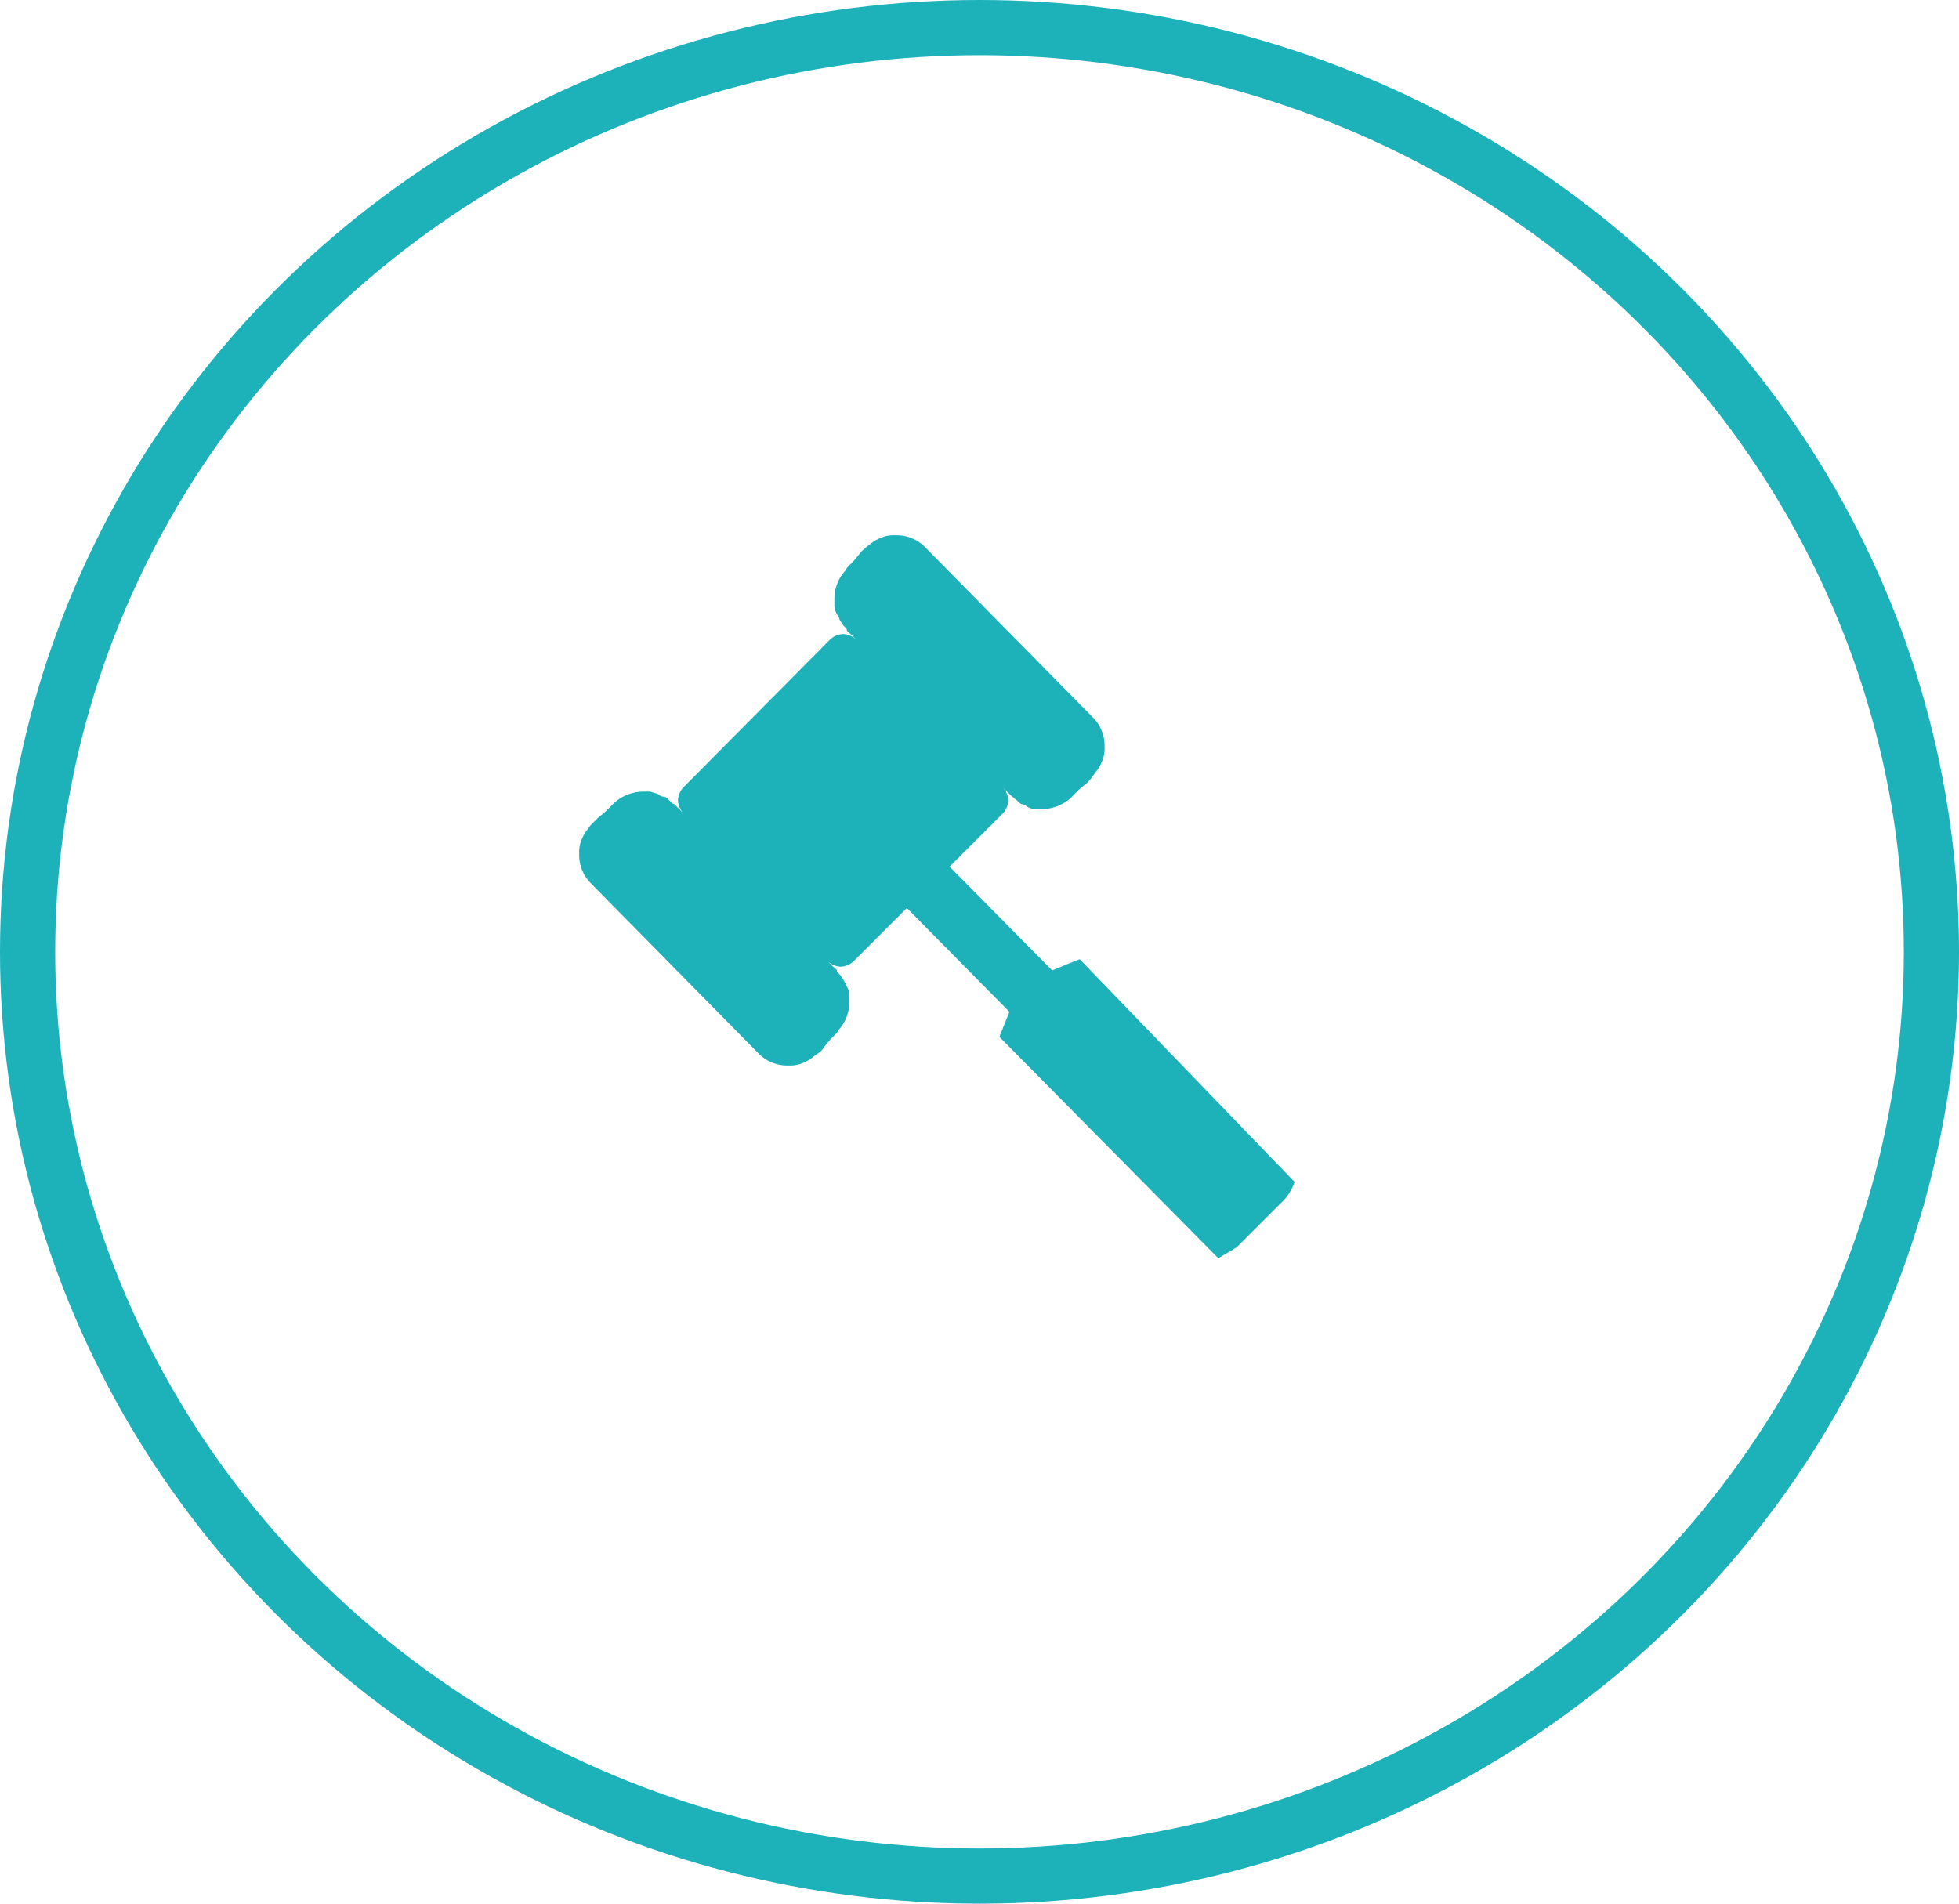
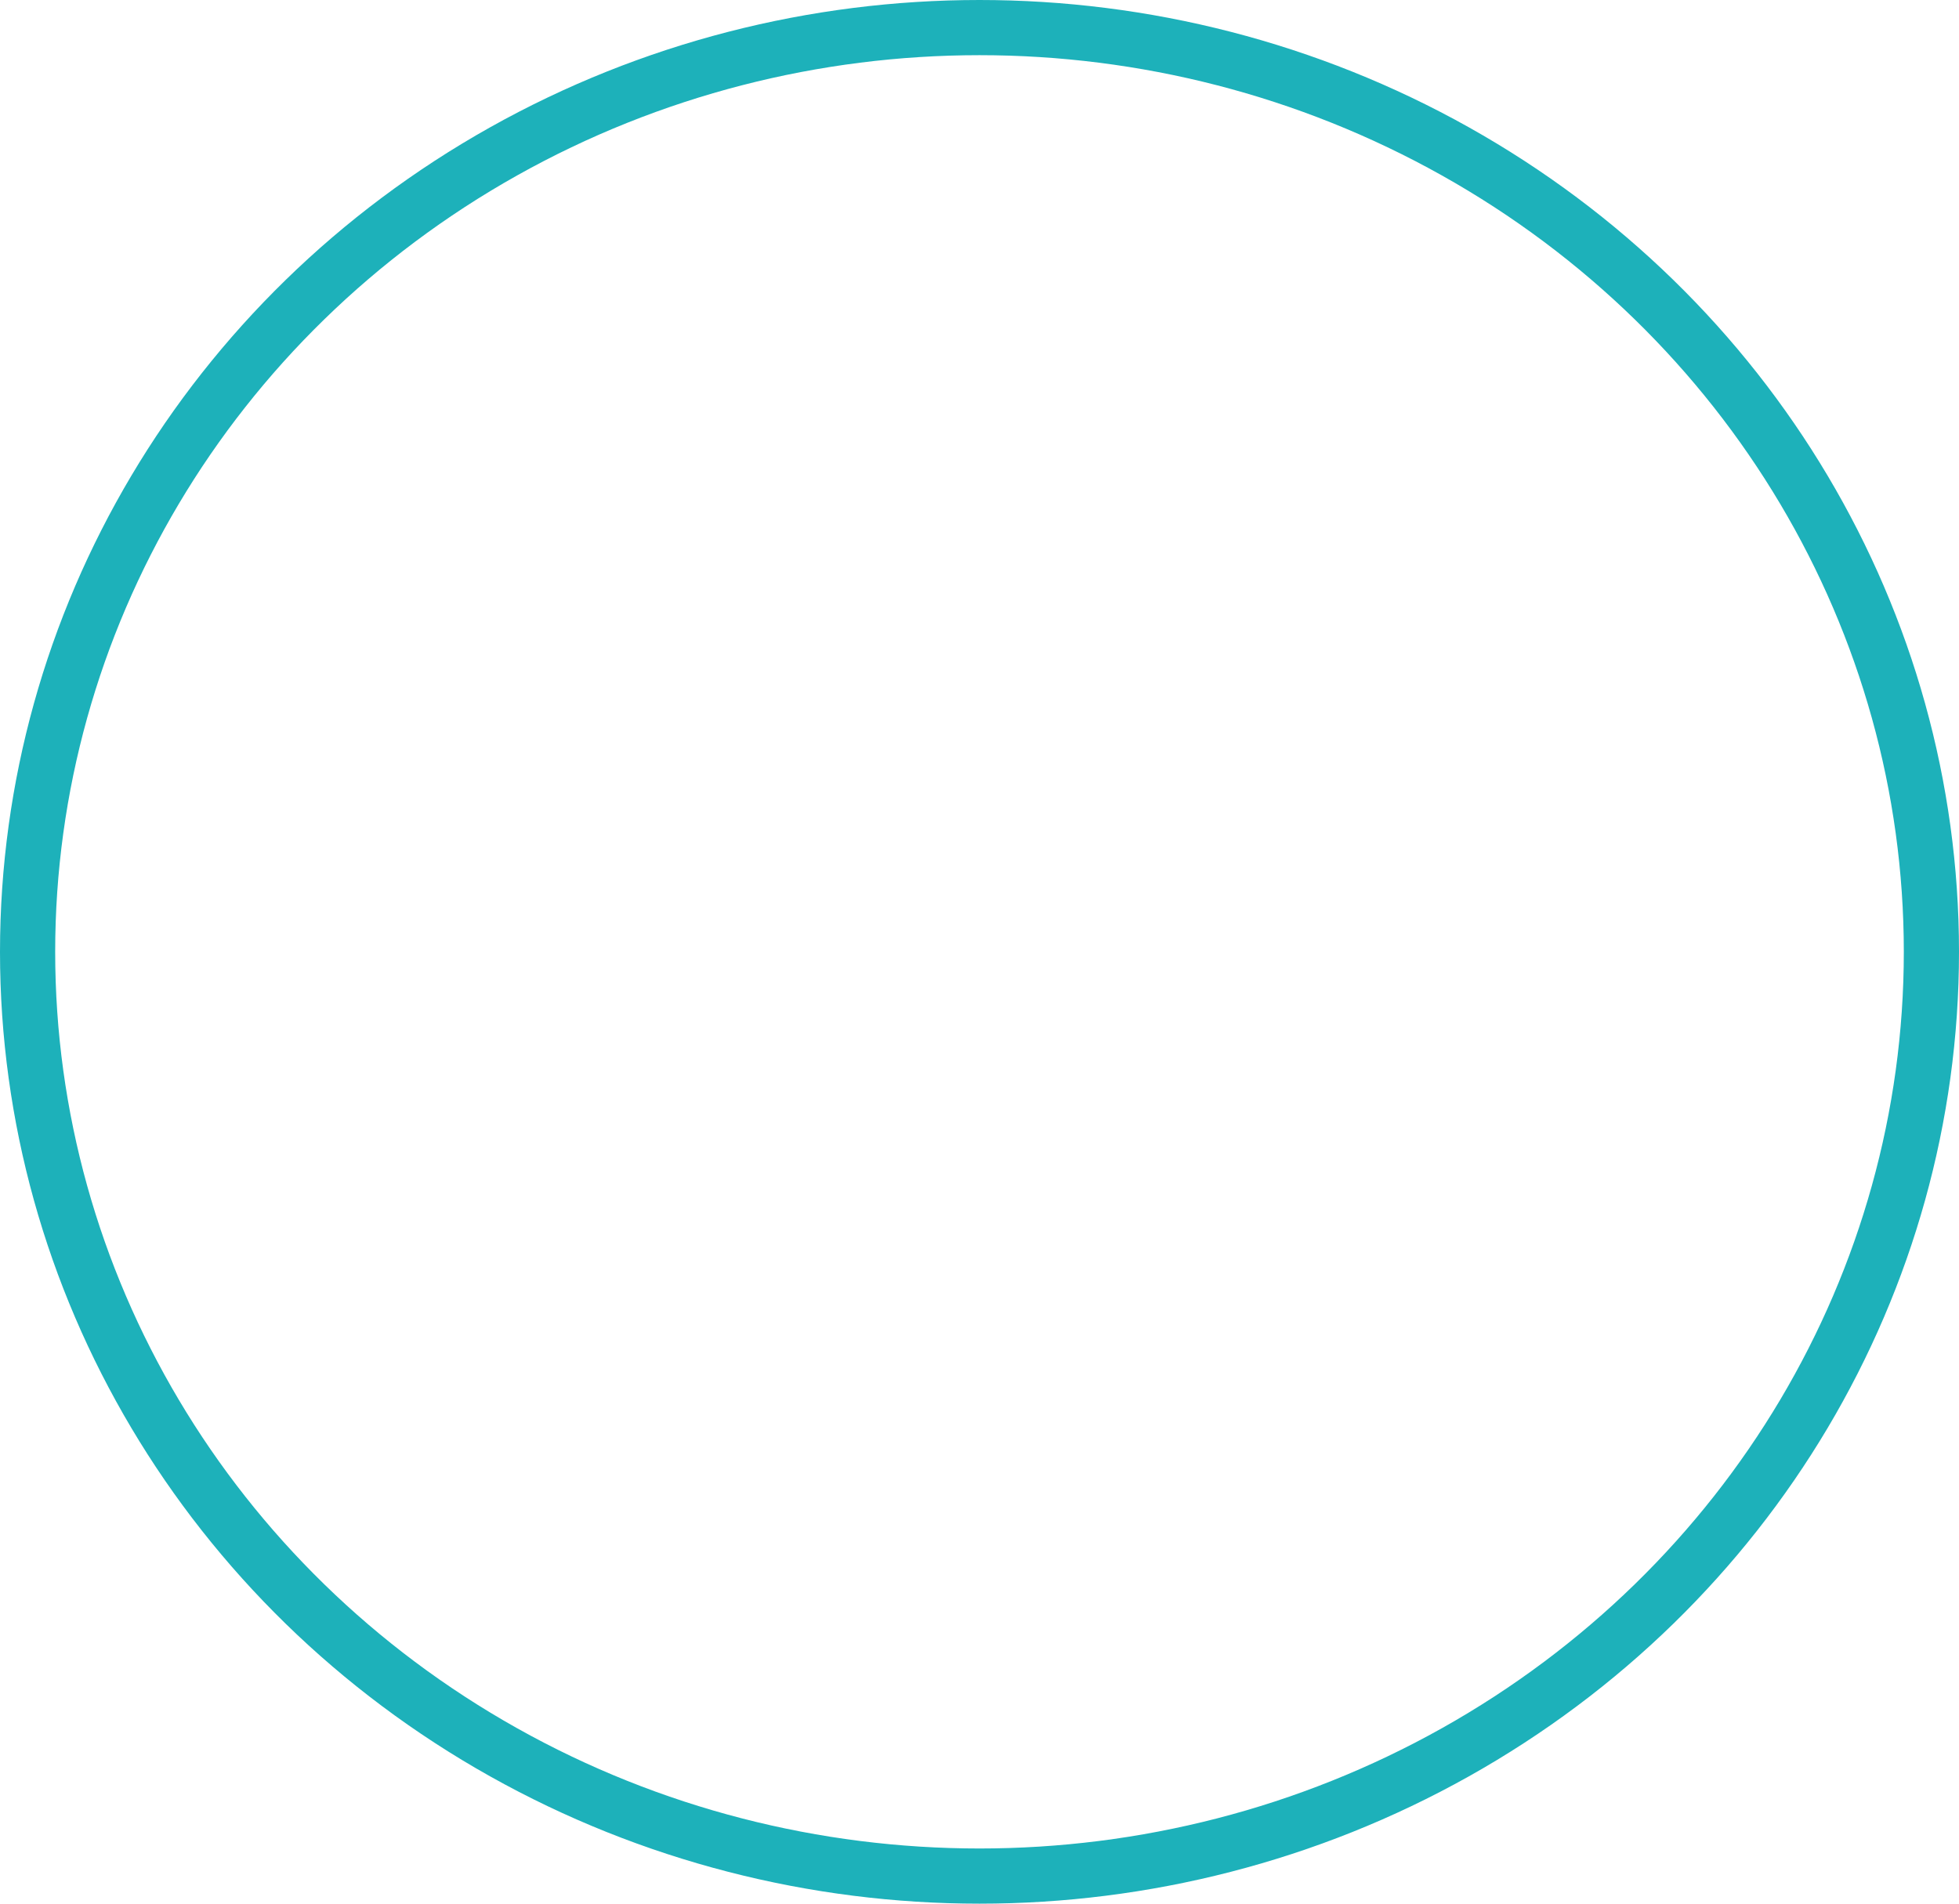
<svg xmlns="http://www.w3.org/2000/svg" width="71" height="69" viewBox="0 0 71 69">
  <g id="Group_17708" data-name="Group 17708" transform="translate(-259 -1383)">
    <g id="Group_12680" data-name="Group 12680">
      <g id="Group_12674" data-name="Group 12674" transform="translate(138.88 -397)">
        <g id="Ellipse_6379" data-name="Ellipse 6379" transform="translate(120.12 1780)" fill="none" stroke="#1db1ba" stroke-width="2">
          <ellipse cx="35.5" cy="34.5" rx="35.5" ry="34.5" stroke="none" />
          <ellipse cx="35.5" cy="34.5" rx="34.5" ry="33.5" fill="none" />
        </g>
      </g>
-       <path id="noun_Gavel_1461828" d="M-399.669,267.566c-.091.045-.136.045-.227.091l-.771.317-3.717-3.762,1.9-1.9a.728.728,0,0,0,.227-.5.728.728,0,0,0-.227-.5l.181.181.181.181c.045,0,.091.091.181.136.091.091.136.136.181.136a.344.344,0,0,1,.181.091.644.644,0,0,0,.272.091h.272a1.6,1.6,0,0,0,1.043-.408l.272-.272c.136-.136.272-.227.317-.272a1.722,1.722,0,0,0,.227-.272c.091-.136.181-.227.227-.317a2.21,2.21,0,0,0,.136-.317,1.255,1.255,0,0,0,.045-.408,1.436,1.436,0,0,0-.408-1.043l-6.119-6.21a1.436,1.436,0,0,0-1.043-.408,1.255,1.255,0,0,0-.408.045,2.207,2.207,0,0,0-.317.136c-.091.045-.181.136-.317.227-.136.136-.227.181-.272.272-.045.045-.136.181-.272.317s-.227.227-.227.272a1.513,1.513,0,0,0-.408,1.043v.272a.644.644,0,0,0,.091.272c.045.091.091.136.091.181s.091.136.136.227c.091.091.136.136.136.181s.091.091.181.181l.181.181a.728.728,0,0,0-.5-.227.728.728,0,0,0-.5.227l-5.258,5.3a.728.728,0,0,0-.227.5.728.728,0,0,0,.227.5l-.181-.181-.181-.181c-.045,0-.091-.045-.181-.136s-.136-.136-.227-.136a.344.344,0,0,1-.181-.091c-.091-.045-.181-.045-.272-.091h-.272a1.6,1.6,0,0,0-1.043.408l-.272.272c-.136.136-.272.227-.317.272l-.272.272c-.091.136-.181.227-.227.317a2.2,2.2,0,0,0-.136.317,1.254,1.254,0,0,0-.045.408,1.436,1.436,0,0,0,.408,1.043l6.119,6.21a1.436,1.436,0,0,0,1.043.408,1.254,1.254,0,0,0,.408-.045,2.21,2.21,0,0,0,.317-.136c.091-.045.181-.136.317-.227a.77.77,0,0,0,.272-.272c.045-.045.136-.181.272-.317s.227-.227.227-.272a1.513,1.513,0,0,0,.408-1.043v-.272a.644.644,0,0,0-.091-.272c-.045-.091-.045-.136-.091-.181,0-.045-.091-.136-.136-.227-.091-.091-.136-.136-.136-.181s-.091-.091-.181-.181l-.181-.181a.728.728,0,0,0,.5.227.728.728,0,0,0,.5-.227l1.9-1.9,3.717,3.762-.363.907,7.932,8.023.544-.317c.045-.045.091-.045.136-.091l1.632-1.632a1.775,1.775,0,0,0,.453-.725Z" transform="translate(697.8 1150.2)" fill="#1db1ba" />
    </g>
  </g>
</svg>